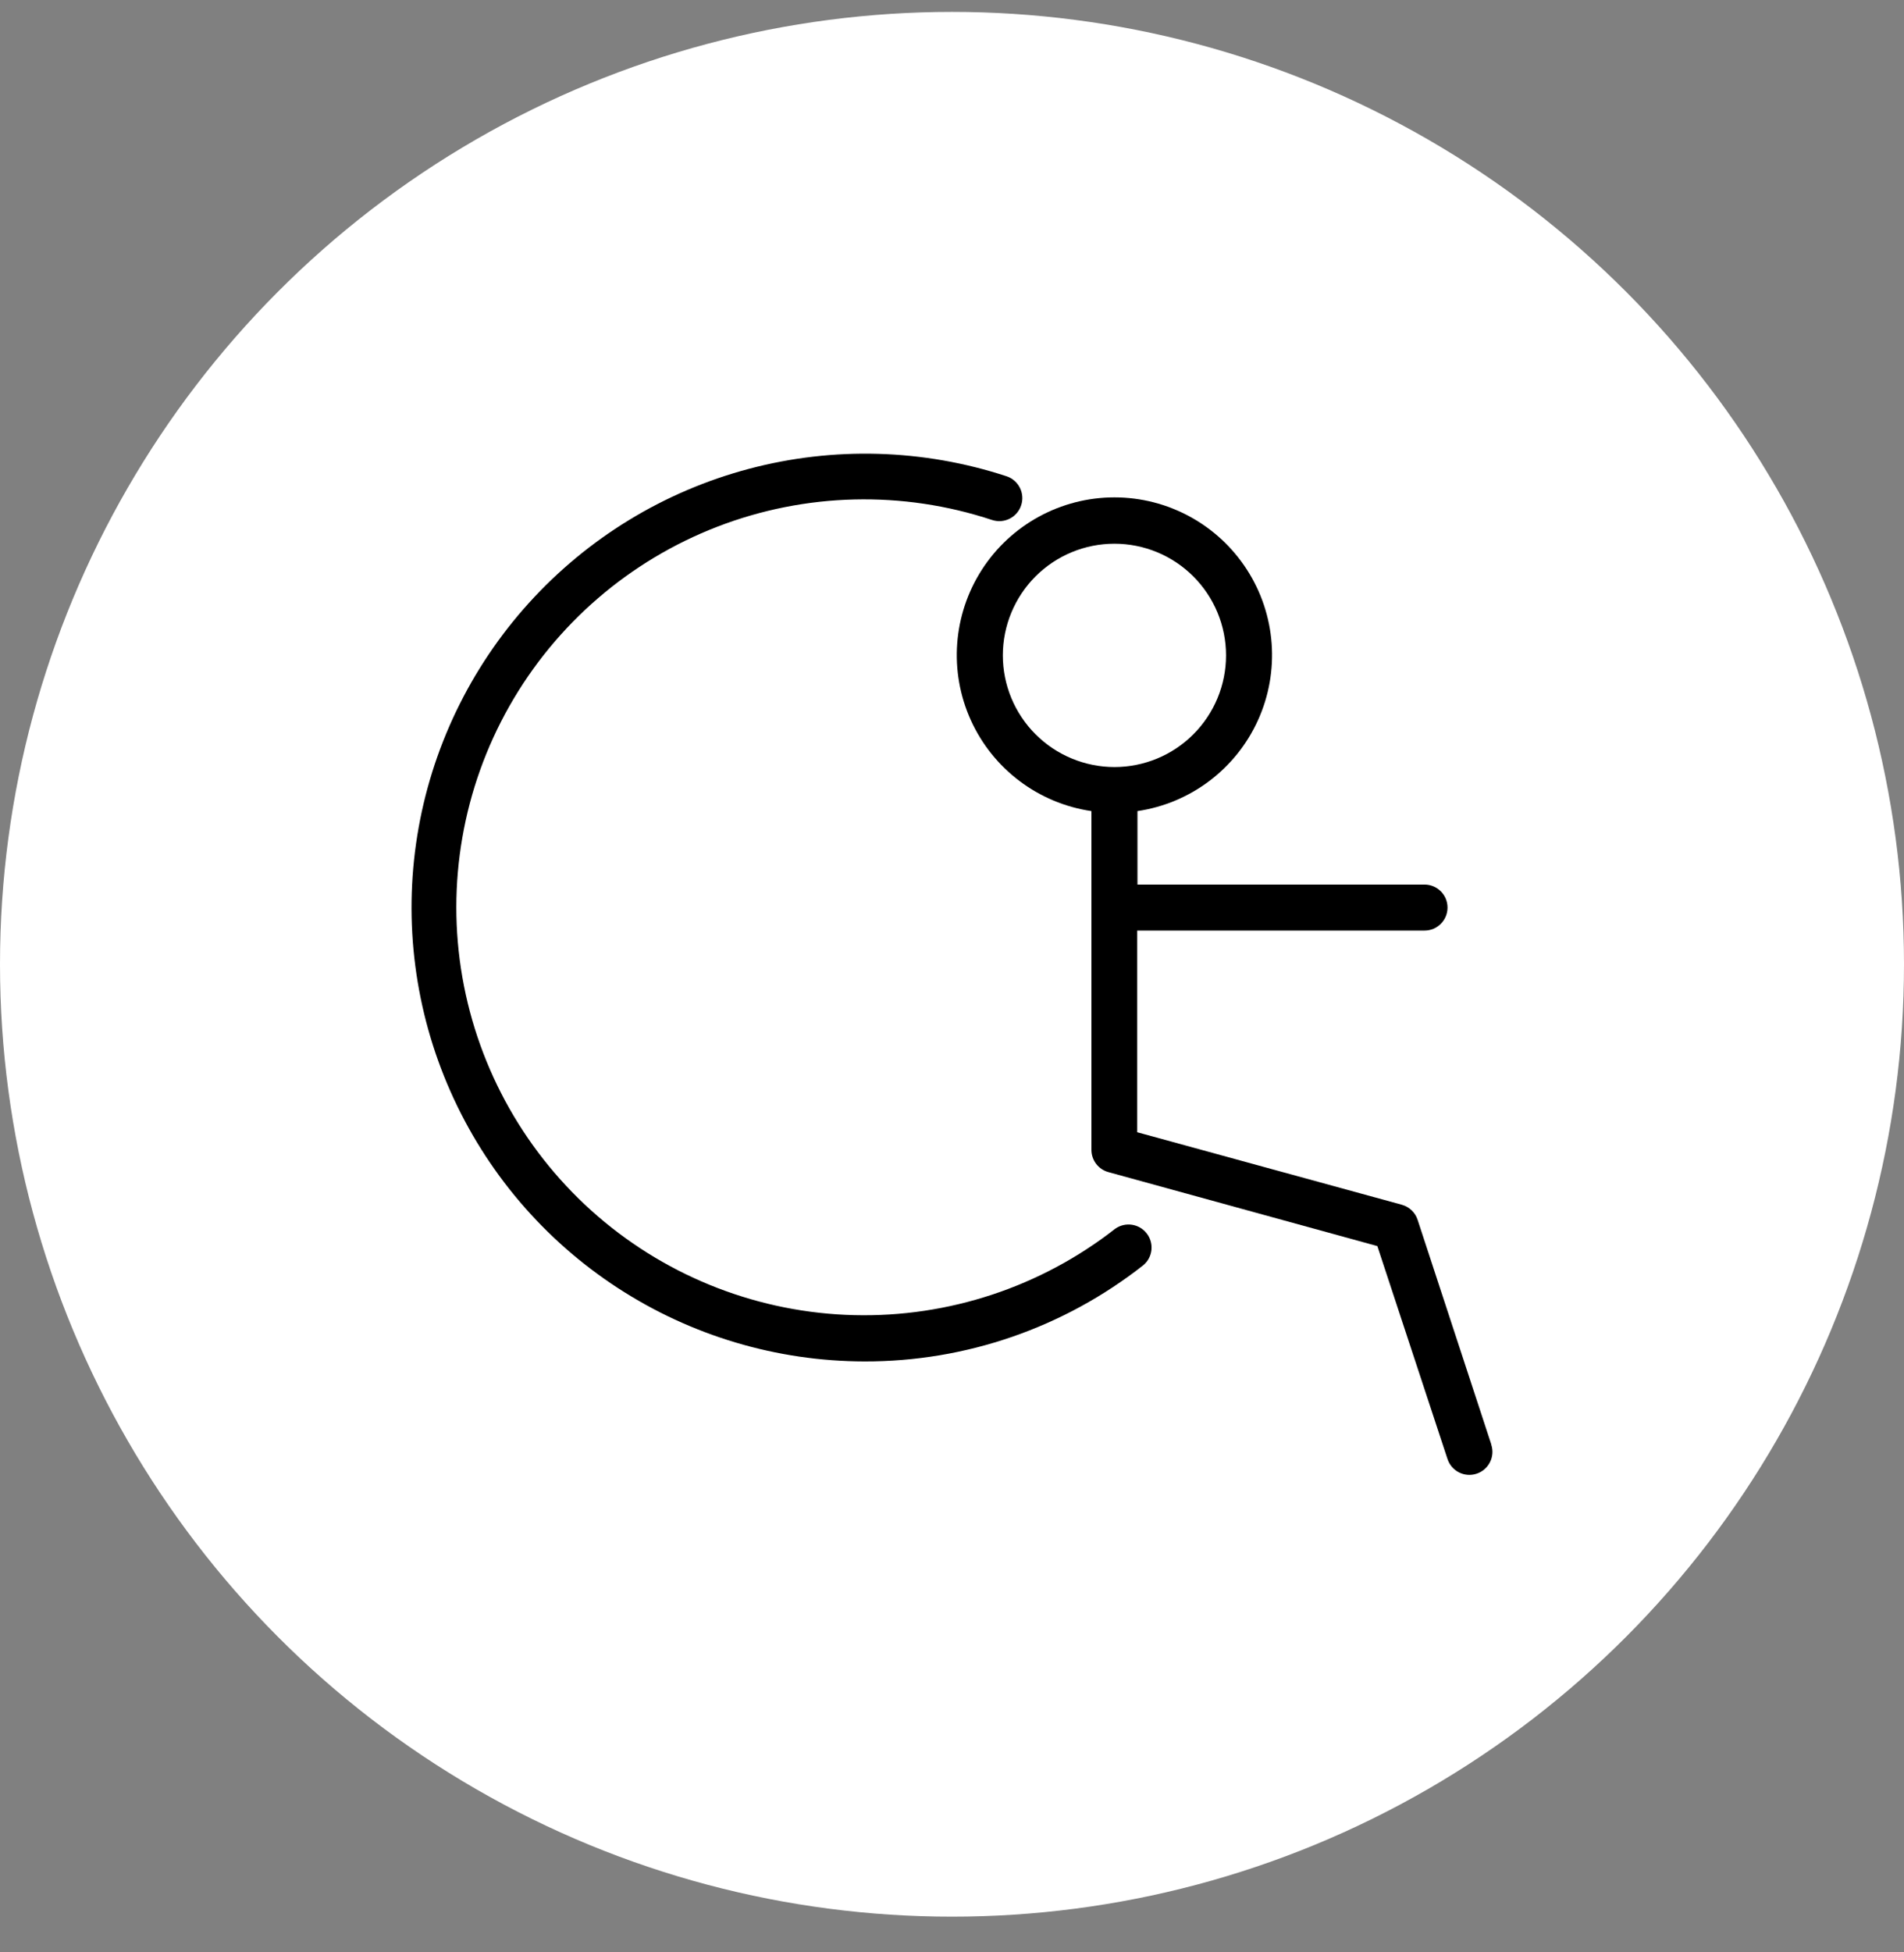
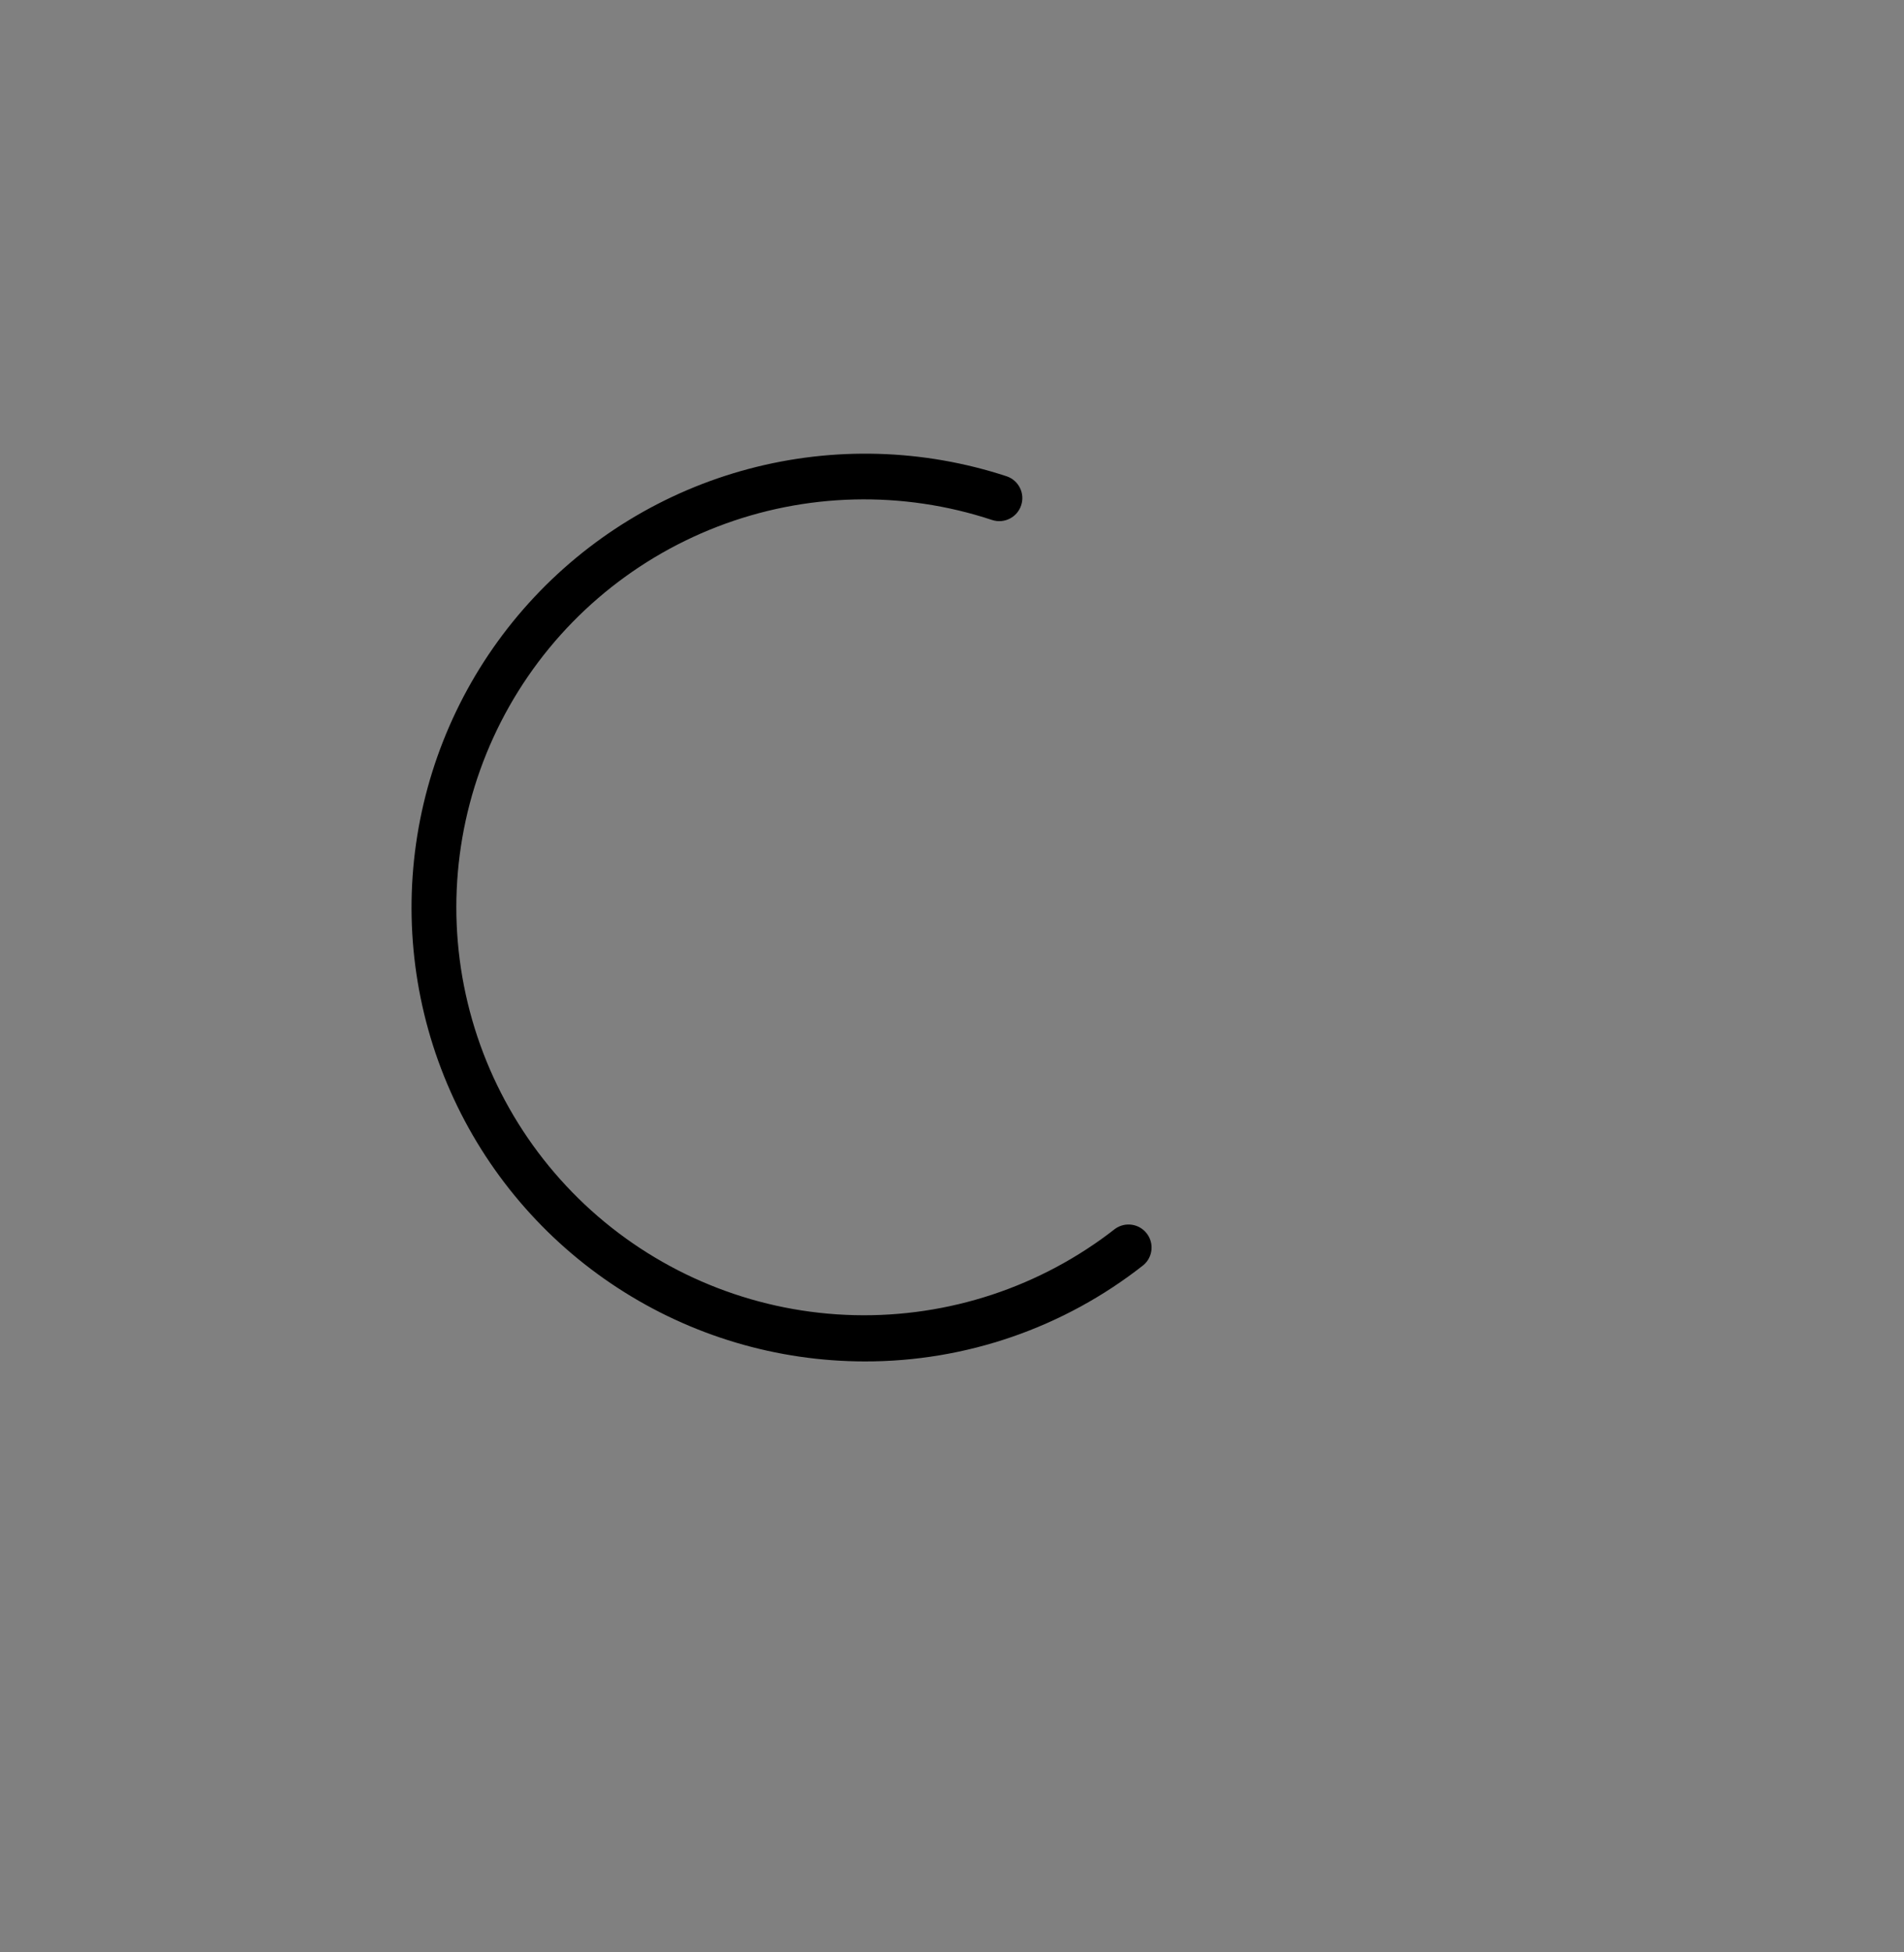
<svg xmlns="http://www.w3.org/2000/svg" width="40" height="41" viewBox="0 0 40 41" fill="none">
  <rect x="0" y="0" width="40" height="41" fill="#808080" stroke="none" />
-   <circle cx="20" cy="20.25" r="20" fill="white" />
-   <path d="M18.162 28.59C16.319 28.587 14.516 28.05 12.972 27.043C11.428 26.037 10.209 24.604 9.463 22.919C8.716 21.234 8.474 19.368 8.766 17.549C9.058 15.729 9.872 14.033 11.108 12.666C12.344 11.299 13.95 10.319 15.732 9.846C17.513 9.373 19.394 9.427 21.145 10.001C21.399 10.085 21.537 10.358 21.453 10.611C21.37 10.865 21.097 11.003 20.843 10.92C18.961 10.297 16.921 10.347 15.072 11.06C13.222 11.774 11.677 13.106 10.7 14.831C9.723 16.556 9.374 18.566 9.713 20.519C10.053 22.472 11.058 24.247 12.559 25.542C14.061 26.836 15.964 27.57 17.946 27.618C19.928 27.666 21.865 27.026 23.427 25.805C23.638 25.654 23.93 25.696 24.09 25.901C24.25 26.105 24.22 26.399 24.022 26.567C22.352 27.882 20.288 28.595 18.162 28.59L18.162 28.59Z" fill="black" />
-   <path d="M31.329 30.331L29.782 25.617C29.732 25.462 29.607 25.344 29.451 25.3L23.891 23.777V19.542H29.927C30.194 19.542 30.41 19.326 30.41 19.059C30.41 18.792 30.194 18.576 29.927 18.576H23.896V17.033C25.009 16.869 25.963 16.15 26.428 15.125C26.893 14.1 26.806 12.909 26.196 11.963C25.586 11.017 24.538 10.445 23.412 10.445C22.287 10.445 21.238 11.017 20.628 11.963C20.019 12.909 19.931 14.1 20.396 15.125C20.861 16.15 21.815 16.869 22.929 17.033V24.147C22.929 24.365 23.074 24.556 23.284 24.614L28.936 26.168L30.41 30.64C30.494 30.894 30.767 31.032 31.021 30.948C31.274 30.865 31.413 30.592 31.329 30.338L31.329 30.331ZM21.068 13.763C21.068 13.141 21.315 12.545 21.754 12.105C22.194 11.665 22.79 11.418 23.412 11.418C24.034 11.418 24.631 11.665 25.07 12.105C25.51 12.545 25.757 13.141 25.757 13.763C25.757 14.385 25.51 14.981 25.07 15.421C24.631 15.861 24.034 16.108 23.412 16.108C22.791 16.107 22.195 15.86 21.755 15.42C21.315 14.98 21.068 14.384 21.068 13.763L21.068 13.763Z" fill="black" />
+   <path d="M18.162 28.59C16.319 28.587 14.516 28.05 12.972 27.043C11.428 26.037 10.209 24.604 9.463 22.919C8.716 21.234 8.474 19.368 8.766 17.549C9.058 15.729 9.872 14.033 11.108 12.666C12.344 11.299 13.95 10.319 15.732 9.846C17.513 9.373 19.394 9.427 21.145 10.001C21.399 10.085 21.537 10.358 21.453 10.611C21.37 10.865 21.097 11.003 20.843 10.92C18.961 10.297 16.921 10.347 15.072 11.06C13.222 11.774 11.677 13.106 10.7 14.831C9.723 16.556 9.374 18.566 9.713 20.519C10.053 22.472 11.058 24.247 12.559 25.542C14.061 26.836 15.964 27.57 17.946 27.618C19.928 27.666 21.865 27.026 23.427 25.805C23.638 25.654 23.93 25.696 24.09 25.901C24.25 26.105 24.22 26.399 24.022 26.567C22.352 27.882 20.288 28.595 18.162 28.59Z" fill="black" />
</svg>